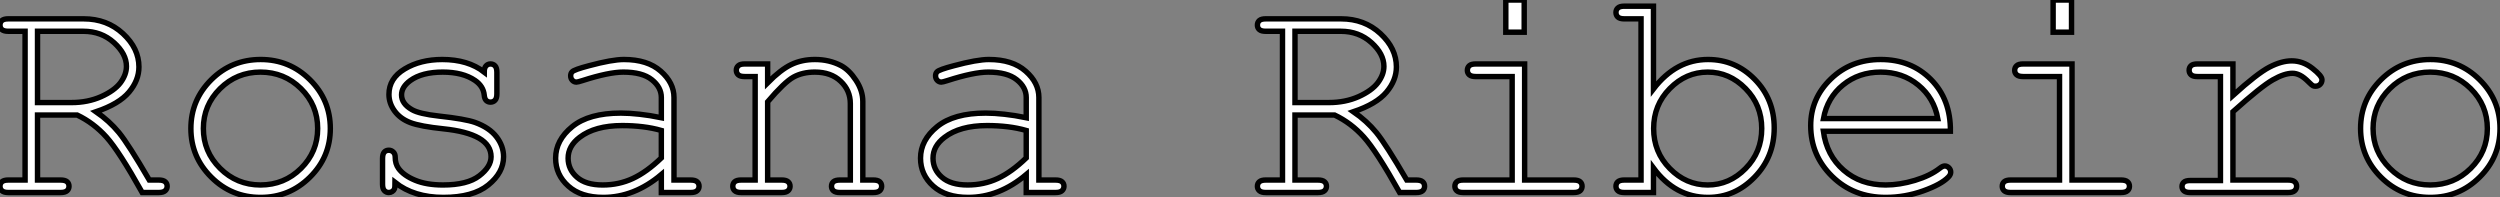
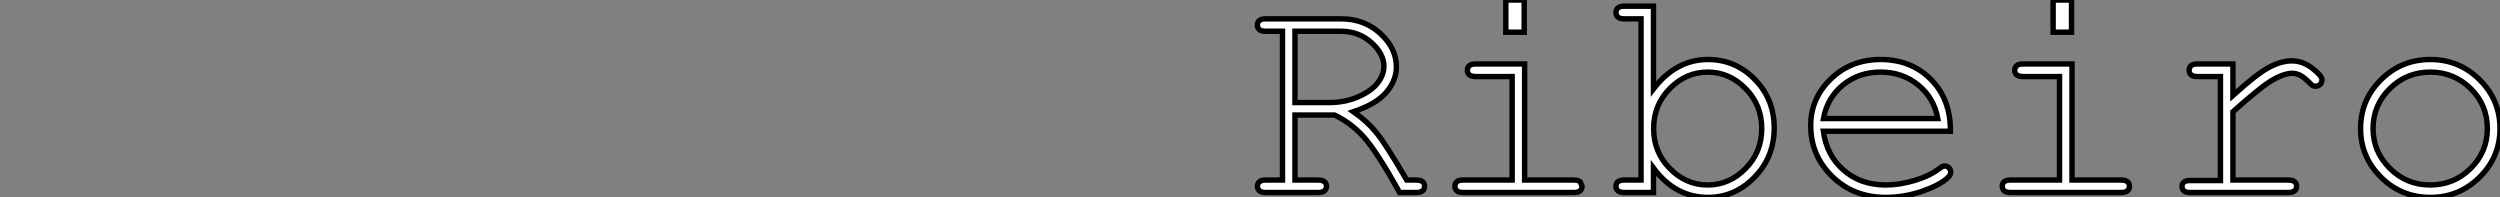
<svg xmlns="http://www.w3.org/2000/svg" viewBox="2.41 -35.46 460.47 36.36">
  <rect x="2.41" y="-35.46" width="460.47" height="36.36" fill="#808080" stroke="none" />
-   <path d="M16.63-14.27L9.32-14.27L9.32-2.30L13.56-2.30Q14.41-2.30 14.77-1.98Q15.12-1.67 15.12-1.15L15.12-1.15Q15.12-0.66 14.77-0.33Q14.41 0 13.56 0L13.56 0L3.94 0Q3.12 0 2.76-0.33Q2.41-0.66 2.41-1.15L2.41-1.15Q2.41-1.67 2.76-1.98Q3.12-2.30 3.94-2.30L3.94-2.30L7.03-2.30L7.03-29.70L3.94-29.70Q3.12-29.70 2.76-30.01Q2.41-30.32 2.41-30.84L2.41-30.84Q2.41-31.36 2.76-31.68Q3.12-31.99 3.94-31.99L3.94-31.99L17.83-31.99Q22.12-31.99 25.06-29.27Q28-26.55 28-23.13L28-23.13Q28-20.67 26.18-18.50Q24.36-16.32 20.10-14.88L20.10-14.88Q22.56-13.18 24.31-11.05Q26.06-8.91 29.91-2.30L29.91-2.30L31.66-2.30Q32.48-2.30 32.84-1.98Q33.20-1.67 33.20-1.15L33.20-1.15Q33.20-0.66 32.84-0.33Q32.48 0 31.66 0L31.66 0L28.60 0Q24.34-7.63 22.00-10.23Q19.66-12.82 16.63-14.27L16.63-14.27ZM9.32-29.70L9.32-16.57L15.59-16.57Q18.59-16.57 21.04-17.66Q23.49-18.76 24.60-20.23Q25.70-21.71 25.70-23.24L25.70-23.24Q25.70-25.54 23.39-27.62Q21.08-29.70 17.77-29.70L17.77-29.70L9.32-29.70ZM63.25-11.79L63.25-11.79Q63.25-6.54 59.49-2.82Q55.73 0.90 50.42 0.90L50.42 0.90Q45.06 0.90 41.32-2.83Q37.57-6.56 37.57-11.79L37.57-11.79Q37.57-17.04 41.32-20.77Q45.06-24.50 50.42-24.50L50.42-24.50Q55.73-24.50 59.49-20.78Q63.25-17.06 63.25-11.79ZM60.92-11.79L60.92-11.79Q60.92-16.11 57.85-19.14Q54.77-22.18 50.39-22.18L50.39-22.18Q46.02-22.18 42.94-19.13Q39.87-16.08 39.87-11.79L39.87-11.79Q39.87-7.52 42.94-4.46Q46.02-1.39 50.39-1.39L50.39-1.39Q54.77-1.39 57.85-4.44Q60.92-7.49 60.92-11.79ZM91.60-22.18L91.60-22.18Q91.60-22.97 91.93-23.32Q92.26-23.68 92.75-23.68L92.75-23.68Q93.27-23.68 93.60-23.32Q93.93-22.97 93.93-22.12L93.93-22.12L93.93-18.18Q93.93-17.36 93.60-17.01Q93.27-16.65 92.75-16.65L92.75-16.65Q92.29-16.65 91.97-16.95Q91.66-17.25 91.60-17.94L91.60-17.94Q91.44-19.58 89.91-20.64L89.91-20.64Q87.66-22.18 83.97-22.18L83.97-22.18Q80.12-22.18 77.98-20.62L77.98-20.62Q76.37-19.44 76.37-17.99L76.37-17.99Q76.37-16.35 78.29-15.26L78.29-15.26Q79.60-14.49 83.26-14.08L83.26-14.08Q88.05-13.56 89.91-12.91L89.91-12.91Q92.56-11.95 93.86-10.25Q95.16-8.56 95.16-6.59L95.16-6.59Q95.16-3.66 92.34-1.38Q89.52 0.90 84.08 0.90L84.08 0.90Q78.64 0.90 75.17-1.86L75.17-1.86Q75.17-0.93 75.06-0.66Q74.95-0.38 74.66-0.19Q74.38 0 74.02 0L74.02 0Q73.53 0 73.20-0.36Q72.87-0.71 72.87-1.53L72.87-1.53L72.87-6.26Q72.87-7.08 73.19-7.44Q73.50-7.79 74.02-7.79L74.02-7.79Q74.51-7.79 74.85-7.45Q75.20-7.11 75.20-6.54L75.20-6.54Q75.20-5.28 75.82-4.43L75.82-4.43Q76.78-3.12 78.87-2.26Q80.96-1.39 84-1.39L84-1.39Q88.48-1.39 90.67-3.06Q92.86-4.73 92.86-6.59L92.86-6.59Q92.86-8.72 90.64-10.01L90.64-10.01Q88.40-11.29 84.12-11.73Q79.84-12.17 77.98-12.88Q76.13-13.59 75.09-15.01Q74.05-16.43 74.05-18.07L74.05-18.07Q74.05-21.03 76.95-22.76Q79.84-24.50 83.86-24.50L83.86-24.50Q88.62-24.50 91.60-22.18ZM129.61 0L124.22 0L124.22-3.31Q119.22 0.90 113.53 0.90L113.53 0.90Q109.40 0.90 107.08-1.19Q104.75-3.28 104.75-6.32L104.75-6.32Q104.75-9.65 107.82-12.14Q110.88-14.63 116.76-14.63L116.76-14.63Q118.34-14.63 120.20-14.42Q122.06-14.22 124.22-13.78L124.22-13.78L124.22-17.50Q124.22-19.39 122.47-20.78Q120.72-22.18 117.22-22.18L117.22-22.18Q114.54-22.18 109.70-20.62L109.70-20.62Q108.83-20.34 108.58-20.34L108.58-20.34Q108.14-20.34 107.83-20.67Q107.52-21 107.52-21.49L107.52-21.49Q107.52-21.96 107.79-22.23L107.79-22.23Q108.17-22.64 110.88-23.35L110.88-23.35Q115.14-24.50 117.33-24.50L117.33-24.50Q121.68-24.50 124.11-22.35Q126.55-20.21 126.55-17.50L126.55-17.50L126.55-2.30L129.61-2.30Q130.46-2.30 130.81-1.98Q131.17-1.67 131.17-1.15L131.17-1.15Q131.17-0.66 130.81-0.33Q130.46 0 129.61 0L129.61 0ZM124.22-6.37L124.22-11.43Q122.61-11.89 120.80-12.11Q119-12.33 117.00-12.33L117.00-12.33Q112-12.33 109.18-10.17L109.18-10.17Q107.05-8.56 107.05-6.32L107.05-6.32Q107.05-4.24 108.68-2.82Q110.30-1.39 113.42-1.39L113.42-1.39Q116.40-1.39 118.96-2.58Q121.52-3.77 124.22-6.37L124.22-6.37ZM139.56-23.68L143.80-23.68L143.80-20.21Q146.21-22.64 148.15-23.57Q150.09-24.50 152.52-24.50L152.52-24.50Q155.15-24.50 157.31-23.38L157.31-23.38Q158.84-22.56 160.08-20.66Q161.33-18.76 161.33-16.76L161.33-16.76L161.33-2.30L163.27-2.30Q164.09-2.30 164.45-1.98Q164.80-1.67 164.80-1.15L164.80-1.15Q164.80-0.66 164.45-0.33Q164.09 0 163.27 0L163.27 0L157.12 0Q156.27 0 155.91-0.33Q155.56-0.66 155.56-1.15L155.56-1.15Q155.56-1.67 155.91-1.98Q156.27-2.30 157.12-2.30L157.12-2.30L159.03-2.30L159.03-16.38Q159.03-18.81 157.25-20.49Q155.48-22.18 152.50-22.18L152.50-22.18Q150.23-22.18 148.56-21.26Q146.89-20.34 143.80-16.71L143.80-16.71L143.80-2.30L146.40-2.30Q147.22-2.30 147.57-1.98Q147.93-1.67 147.93-1.15L147.93-1.15Q147.93-0.66 147.57-0.33Q147.22 0 146.40 0L146.40 0L138.91 0Q138.09 0 137.73-0.33Q137.38-0.66 137.38-1.15L137.38-1.15Q137.38-1.67 137.73-1.98Q138.09-2.30 138.91-2.30L138.91-2.30L141.50-2.30L141.50-21.36L139.56-21.36Q138.74-21.36 138.39-21.68Q138.03-22.01 138.03-22.53L138.03-22.53Q138.03-23.02 138.39-23.35Q138.74-23.68 139.56-23.68L139.56-23.68ZM196.82 0L191.43 0L191.43-3.31Q186.43 0.90 180.74 0.90L180.74 0.90Q176.61 0.90 174.29-1.19Q171.96-3.28 171.96-6.32L171.96-6.32Q171.96-9.65 175.03-12.14Q178.09-14.63 183.97-14.63L183.97-14.63Q185.55-14.63 187.41-14.42Q189.27-14.22 191.43-13.78L191.43-13.78L191.43-17.50Q191.43-19.39 189.68-20.78Q187.93-22.18 184.43-22.18L184.43-22.18Q181.75-22.18 176.91-20.62L176.91-20.62Q176.04-20.34 175.79-20.34L175.79-20.34Q175.36-20.34 175.04-20.67Q174.73-21 174.73-21.49L174.73-21.49Q174.73-21.96 175-22.23L175-22.23Q175.38-22.64 178.09-23.35L178.09-23.35Q182.36-24.50 184.54-24.50L184.54-24.50Q188.89-24.50 191.32-22.35Q193.76-20.21 193.76-17.50L193.76-17.50L193.76-2.30L196.82-2.30Q197.67-2.30 198.02-1.98Q198.38-1.67 198.38-1.15L198.38-1.15Q198.38-0.66 198.02-0.33Q197.67 0 196.82 0L196.82 0ZM191.43-6.37L191.43-11.43Q189.82-11.89 188.02-12.11Q186.21-12.33 184.21-12.33L184.21-12.33Q179.21-12.33 176.39-10.17L176.39-10.17Q174.26-8.56 174.26-6.32L174.26-6.32Q174.26-4.24 175.89-2.82Q177.52-1.39 180.63-1.39L180.63-1.39Q183.61-1.39 186.17-2.58Q188.73-3.77 191.43-6.37L191.43-6.37Z" fill="white" stroke="black" transform="scale(1,1)" />
-   <path d="M248.23-14.27L240.93-14.27L240.93-2.30L245.17-2.30Q246.02-2.30 246.37-1.98Q246.73-1.67 246.73-1.15L246.73-1.15Q246.73-0.66 246.37-0.33Q246.02 0 245.17 0L245.17 0L235.54 0Q234.72 0 234.37-0.33Q234.01-0.66 234.01-1.15L234.01-1.15Q234.01-1.67 234.37-1.98Q234.72-2.30 235.54-2.30L235.54-2.30L238.63-2.30L238.63-29.70L235.54-29.70Q234.72-29.70 234.37-30.01Q234.01-30.32 234.01-30.84L234.01-30.84Q234.01-31.36 234.37-31.68Q234.72-31.99 235.54-31.99L235.54-31.99L249.43-31.99Q253.73-31.99 256.67-29.27Q259.61-26.55 259.61-23.13L259.61-23.13Q259.61-20.67 257.79-18.50Q255.97-16.32 251.70-14.88L251.70-14.88Q254.16-13.18 255.91-11.05Q257.66-8.91 261.52-2.30L261.52-2.30L263.27-2.30Q264.09-2.30 264.45-1.98Q264.80-1.67 264.80-1.15L264.80-1.15Q264.80-0.66 264.45-0.33Q264.09 0 263.27 0L263.27 0L260.21 0Q255.94-7.63 253.60-10.23Q251.27-12.82 248.23-14.27L248.23-14.27ZM240.93-29.70L240.93-16.57L247.19-16.57Q250.20-16.57 252.65-17.66Q255.09-18.76 256.20-20.23Q257.31-21.71 257.31-23.24L257.31-23.24Q257.31-25.54 255.00-27.62Q252.69-29.70 249.38-29.70L249.38-29.70L240.93-29.70ZM279.76-35.46L283.15-35.46L283.15-29.53L279.76-29.53L279.76-35.46ZM274.23-23.68L283.23-23.68L283.23-2.30L292.25-2.30Q293.10-2.30 293.46-1.98Q293.81-1.67 293.81-1.15L293.81-1.15Q293.81-0.66 293.46-0.33Q293.10 0 292.25 0L292.25 0L271.91 0Q271.09 0 270.73-0.33Q270.38-0.66 270.38-1.15L270.38-1.15Q270.38-1.67 270.73-1.98Q271.09-2.30 271.91-2.30L271.91-2.30L280.93-2.30L280.93-21.36L274.23-21.36Q273.41-21.36 273.04-21.68Q272.68-22.01 272.68-22.50L272.68-22.50Q272.68-23.02 273.03-23.35Q273.39-23.68 274.23-23.68L274.23-23.68ZM301.58-34.32L306.96-34.32L306.96-19.09Q311.12-24.50 317-24.50L317-24.50Q322.03-24.50 325.61-20.85Q329.20-17.20 329.20-11.89L329.20-11.89Q329.20-6.54 325.57-2.82Q321.95 0.90 317 0.90L317 0.90Q310.98 0.90 306.96-4.51L306.96-4.51L306.96 0L301.58 0Q300.76 0 300.40-0.33Q300.05-0.66 300.05-1.15L300.05-1.15Q300.05-1.67 300.40-1.98Q300.76-2.30 301.58-2.30L301.58-2.30L304.67-2.30L304.67-31.99L301.58-31.99Q300.76-31.99 300.40-32.32Q300.05-32.65 300.05-33.17L300.05-33.17Q300.05-33.66 300.40-33.99Q300.76-34.32 301.58-34.32L301.58-34.32ZM326.90-11.79L326.90-11.79Q326.90-16.13 323.92-19.15Q320.94-22.18 316.95-22.18L316.95-22.18Q312.95-22.18 309.97-19.15Q306.99-16.13 306.99-11.79L306.99-11.79Q306.99-7.44 309.97-4.42Q312.95-1.39 316.95-1.39L316.95-1.39Q320.94-1.39 323.92-4.42Q326.90-7.44 326.90-11.79ZM361.65-11.29L361.65-11.29L338.25-11.29Q338.85-6.84 341.98-4.12Q345.11-1.39 349.73-1.39L349.73-1.39Q352.30-1.39 355.12-2.24Q357.93-3.09 359.71-4.48L359.71-4.48Q360.23-4.89 360.61-4.89L360.61-4.89Q361.05-4.89 361.38-4.55Q361.71-4.21 361.71-3.75L361.71-3.75Q361.71-3.28 361.27-2.84L361.27-2.84Q359.96-1.48 356.61-0.29Q353.26 0.90 349.73 0.90L349.73 0.90Q343.82 0.90 339.87-2.97Q335.92-6.84 335.92-12.33L335.92-12.33Q335.92-17.34 339.63-20.92Q343.33-24.50 348.80-24.50L348.80-24.50Q354.43-24.50 358.07-20.82Q361.71-17.14 361.65-11.29ZM338.27-13.62L359.33-13.62Q358.64-17.42 355.73-19.80Q352.82-22.18 348.80-22.18L348.80-22.18Q344.78-22.18 341.88-19.82Q338.98-17.47 338.27-13.62L338.27-13.62ZM380.57-35.46L383.96-35.46L383.96-29.53L380.57-29.53L380.57-35.46ZM375.05-23.68L384.05-23.68L384.05-2.30L393.07-2.30Q393.92-2.30 394.27-1.98Q394.63-1.67 394.63-1.15L394.63-1.15Q394.63-0.66 394.27-0.33Q393.92 0 393.07 0L393.07 0L372.73 0Q371.91 0 371.55-0.33Q371.20-0.66 371.20-1.15L371.20-1.15Q371.20-1.67 371.55-1.98Q371.91-2.30 372.73-2.30L372.73-2.30L381.75-2.30L381.75-21.36L375.05-21.36Q374.23-21.36 373.86-21.68Q373.49-22.01 373.49-22.50L373.49-22.50Q373.49-23.02 373.85-23.35Q374.20-23.68 375.05-23.68L375.05-23.68ZM407.15-23.68L413.69-23.68L413.69-17.88Q418.17-21.93 420.40-23.09Q422.63-24.25 424.52-24.25L424.52-24.25Q426.57-24.25 428.33-22.87Q430.09-21.49 430.09-20.78L430.09-20.78Q430.09-20.26 429.75-19.92Q429.41-19.58 428.89-19.58L428.89-19.58Q428.62-19.58 428.43-19.67Q428.23-19.77 427.71-20.29L427.71-20.29Q426.76-21.25 426.05-21.60Q425.34-21.96 424.65-21.96L424.65-21.96Q423.15-21.96 421.03-20.75Q418.91-19.55 413.69-14.88L413.69-14.88L413.69-2.30L423.86-2.30Q424.71-2.30 425.06-1.98Q425.42-1.67 425.42-1.15L425.42-1.15Q425.42-0.66 425.06-0.33Q424.71 0 423.86 0L423.86 0L405.84 0Q405.02 0 404.66-0.31Q404.31-0.63 404.31-1.12L404.31-1.12Q404.31-1.59 404.65-1.90Q404.99-2.21 405.84-2.21L405.84-2.21L411.39-2.21L411.39-21.36L407.15-21.36Q406.33-21.36 405.98-21.68Q405.62-22.01 405.62-22.53L405.62-22.53Q405.62-23.02 405.96-23.35Q406.30-23.68 407.15-23.68L407.15-23.68ZM462.88-11.79L462.88-11.79Q462.88-6.54 459.12-2.82Q455.36 0.90 450.05 0.90L450.05 0.90Q444.70 0.90 440.95-2.83Q437.20-6.56 437.20-11.79L437.20-11.79Q437.20-17.04 440.95-20.77Q444.70-24.50 450.05-24.50L450.05-24.50Q455.36-24.50 459.12-20.78Q462.88-17.06 462.88-11.79ZM460.55-11.79L460.55-11.79Q460.55-16.11 457.48-19.14Q454.40-22.18 450.03-22.18L450.03-22.18Q445.65-22.18 442.58-19.13Q439.50-16.08 439.50-11.79L439.50-11.79Q439.50-7.52 442.58-4.46Q445.65-1.39 450.03-1.39L450.03-1.39Q454.40-1.39 457.48-4.44Q460.55-7.49 460.55-11.79Z" fill="white" stroke="black" transform="scale(1,1)" />
+   <path d="M248.23-14.27L240.93-14.27L240.93-2.30L245.17-2.30Q246.02-2.30 246.37-1.98Q246.73-1.67 246.73-1.15L246.73-1.15Q246.73-0.66 246.37-0.33Q246.02 0 245.17 0L245.17 0L235.54 0Q234.72 0 234.37-0.33Q234.01-0.66 234.01-1.15L234.01-1.15Q234.01-1.67 234.37-1.98Q234.72-2.30 235.54-2.30L235.54-2.30L238.63-2.30L238.63-29.70L235.54-29.70Q234.72-29.70 234.37-30.01Q234.01-30.32 234.01-30.84L234.01-30.84Q234.01-31.36 234.37-31.68Q234.72-31.99 235.54-31.99L235.54-31.99L249.43-31.99Q253.73-31.99 256.67-29.27Q259.61-26.55 259.61-23.13L259.61-23.13Q259.61-20.67 257.79-18.50Q255.97-16.32 251.70-14.88L251.70-14.88Q254.16-13.18 255.91-11.05Q257.66-8.91 261.52-2.30L261.52-2.30L263.27-2.30Q264.09-2.30 264.45-1.98Q264.80-1.67 264.80-1.15L264.80-1.15Q264.80-0.66 264.45-0.33Q264.09 0 263.27 0L263.27 0L260.21 0Q255.94-7.63 253.60-10.23Q251.27-12.82 248.23-14.27L248.23-14.27ZM240.93-29.70L240.93-16.57L247.19-16.57Q250.20-16.57 252.65-17.66Q255.09-18.76 256.20-20.23Q257.31-21.71 257.31-23.24L257.31-23.24Q257.31-25.54 255.00-27.62Q252.69-29.70 249.38-29.70L249.38-29.70L240.93-29.70ZM279.76-35.46L283.15-35.46L283.15-29.53L279.76-29.53L279.76-35.46ZM274.23-23.68L283.23-23.68L283.23-2.30L292.25-2.30Q293.10-2.30 293.46-1.98L293.81-1.15Q293.81-0.66 293.46-0.33Q293.10 0 292.25 0L292.25 0L271.91 0Q271.09 0 270.73-0.33Q270.38-0.66 270.38-1.15L270.38-1.15Q270.38-1.67 270.73-1.98Q271.09-2.30 271.91-2.30L271.91-2.30L280.93-2.30L280.93-21.36L274.23-21.36Q273.41-21.36 273.04-21.68Q272.68-22.01 272.68-22.50L272.68-22.50Q272.68-23.02 273.03-23.35Q273.39-23.68 274.23-23.68L274.23-23.68ZM301.58-34.32L306.96-34.32L306.96-19.09Q311.12-24.50 317-24.50L317-24.50Q322.03-24.50 325.61-20.85Q329.20-17.20 329.20-11.89L329.20-11.89Q329.20-6.54 325.57-2.82Q321.95 0.90 317 0.90L317 0.90Q310.98 0.90 306.96-4.51L306.96-4.51L306.96 0L301.58 0Q300.76 0 300.40-0.33Q300.05-0.66 300.05-1.15L300.05-1.15Q300.05-1.67 300.40-1.98Q300.76-2.30 301.58-2.30L301.58-2.30L304.67-2.30L304.67-31.99L301.58-31.99Q300.76-31.99 300.40-32.32Q300.05-32.65 300.05-33.17L300.05-33.17Q300.05-33.66 300.40-33.99Q300.76-34.32 301.58-34.32L301.58-34.32ZM326.90-11.79L326.90-11.79Q326.90-16.13 323.92-19.15Q320.94-22.18 316.95-22.18L316.95-22.18Q312.95-22.18 309.97-19.15Q306.99-16.13 306.99-11.79L306.99-11.79Q306.99-7.44 309.97-4.42Q312.95-1.39 316.95-1.39L316.95-1.39Q320.94-1.39 323.92-4.42Q326.90-7.44 326.90-11.79ZM361.65-11.29L361.65-11.29L338.25-11.29Q338.85-6.84 341.98-4.12Q345.11-1.39 349.73-1.39L349.73-1.39Q352.30-1.39 355.12-2.24Q357.93-3.09 359.71-4.48L359.71-4.48Q360.23-4.89 360.61-4.89L360.61-4.89Q361.05-4.89 361.38-4.55Q361.71-4.21 361.71-3.75L361.71-3.75Q361.71-3.28 361.27-2.84L361.27-2.84Q359.96-1.48 356.61-0.29Q353.26 0.90 349.73 0.90L349.73 0.90Q343.82 0.90 339.87-2.97Q335.92-6.84 335.92-12.33L335.92-12.33Q335.92-17.34 339.63-20.92Q343.33-24.50 348.80-24.50L348.80-24.50Q354.43-24.50 358.07-20.82Q361.71-17.14 361.65-11.29ZM338.27-13.62L359.33-13.62Q358.64-17.42 355.73-19.80Q352.82-22.18 348.80-22.18L348.80-22.18Q344.78-22.18 341.88-19.82Q338.98-17.47 338.27-13.62L338.27-13.62ZM380.57-35.46L383.96-35.46L383.96-29.53L380.57-29.53L380.57-35.46ZM375.05-23.68L384.05-23.68L384.05-2.30L393.07-2.30Q393.92-2.30 394.27-1.98Q394.63-1.67 394.63-1.15L394.63-1.15Q394.63-0.66 394.27-0.33Q393.92 0 393.07 0L393.07 0L372.73 0Q371.91 0 371.55-0.33Q371.20-0.66 371.20-1.15L371.20-1.15Q371.20-1.67 371.55-1.98Q371.91-2.30 372.73-2.30L372.73-2.30L381.75-2.30L381.75-21.36L375.05-21.36Q374.23-21.36 373.86-21.68Q373.49-22.01 373.49-22.50L373.49-22.50Q373.49-23.02 373.85-23.35Q374.20-23.68 375.05-23.68L375.05-23.68ZM407.15-23.68L413.69-23.68L413.69-17.88Q418.17-21.93 420.40-23.09Q422.63-24.25 424.52-24.25L424.52-24.25Q426.57-24.25 428.33-22.87Q430.09-21.49 430.09-20.78L430.09-20.78Q430.09-20.26 429.75-19.92Q429.41-19.58 428.89-19.58L428.89-19.58Q428.62-19.58 428.43-19.67Q428.23-19.77 427.71-20.29L427.71-20.29Q426.76-21.25 426.05-21.60Q425.34-21.96 424.65-21.96L424.65-21.96Q423.15-21.96 421.03-20.75Q418.91-19.55 413.69-14.88L413.69-14.88L413.69-2.30L423.86-2.30Q424.71-2.30 425.06-1.98Q425.42-1.67 425.42-1.15L425.42-1.15Q425.42-0.66 425.06-0.33Q424.71 0 423.86 0L423.86 0L405.84 0Q405.02 0 404.66-0.31Q404.31-0.63 404.31-1.12L404.31-1.12Q404.31-1.59 404.65-1.90Q404.99-2.21 405.84-2.21L405.84-2.21L411.39-2.21L411.39-21.36L407.15-21.36Q406.33-21.36 405.98-21.68Q405.62-22.01 405.62-22.53L405.62-22.53Q405.62-23.02 405.96-23.35Q406.30-23.68 407.15-23.68L407.15-23.68ZM462.88-11.79L462.88-11.79Q462.88-6.54 459.12-2.82Q455.36 0.90 450.05 0.90L450.05 0.90Q444.70 0.90 440.95-2.83Q437.20-6.56 437.20-11.79L437.20-11.79Q437.20-17.04 440.95-20.77Q444.70-24.50 450.05-24.50L450.05-24.50Q455.36-24.50 459.12-20.78Q462.88-17.06 462.88-11.79ZM460.55-11.79L460.55-11.79Q460.55-16.11 457.48-19.14Q454.40-22.18 450.03-22.18L450.03-22.18Q445.65-22.18 442.58-19.13Q439.50-16.08 439.50-11.79L439.50-11.79Q439.50-7.52 442.58-4.46Q445.65-1.39 450.03-1.39L450.03-1.39Q454.40-1.39 457.48-4.44Q460.55-7.49 460.55-11.79Z" fill="white" stroke="black" transform="scale(1,1)" />
</svg>